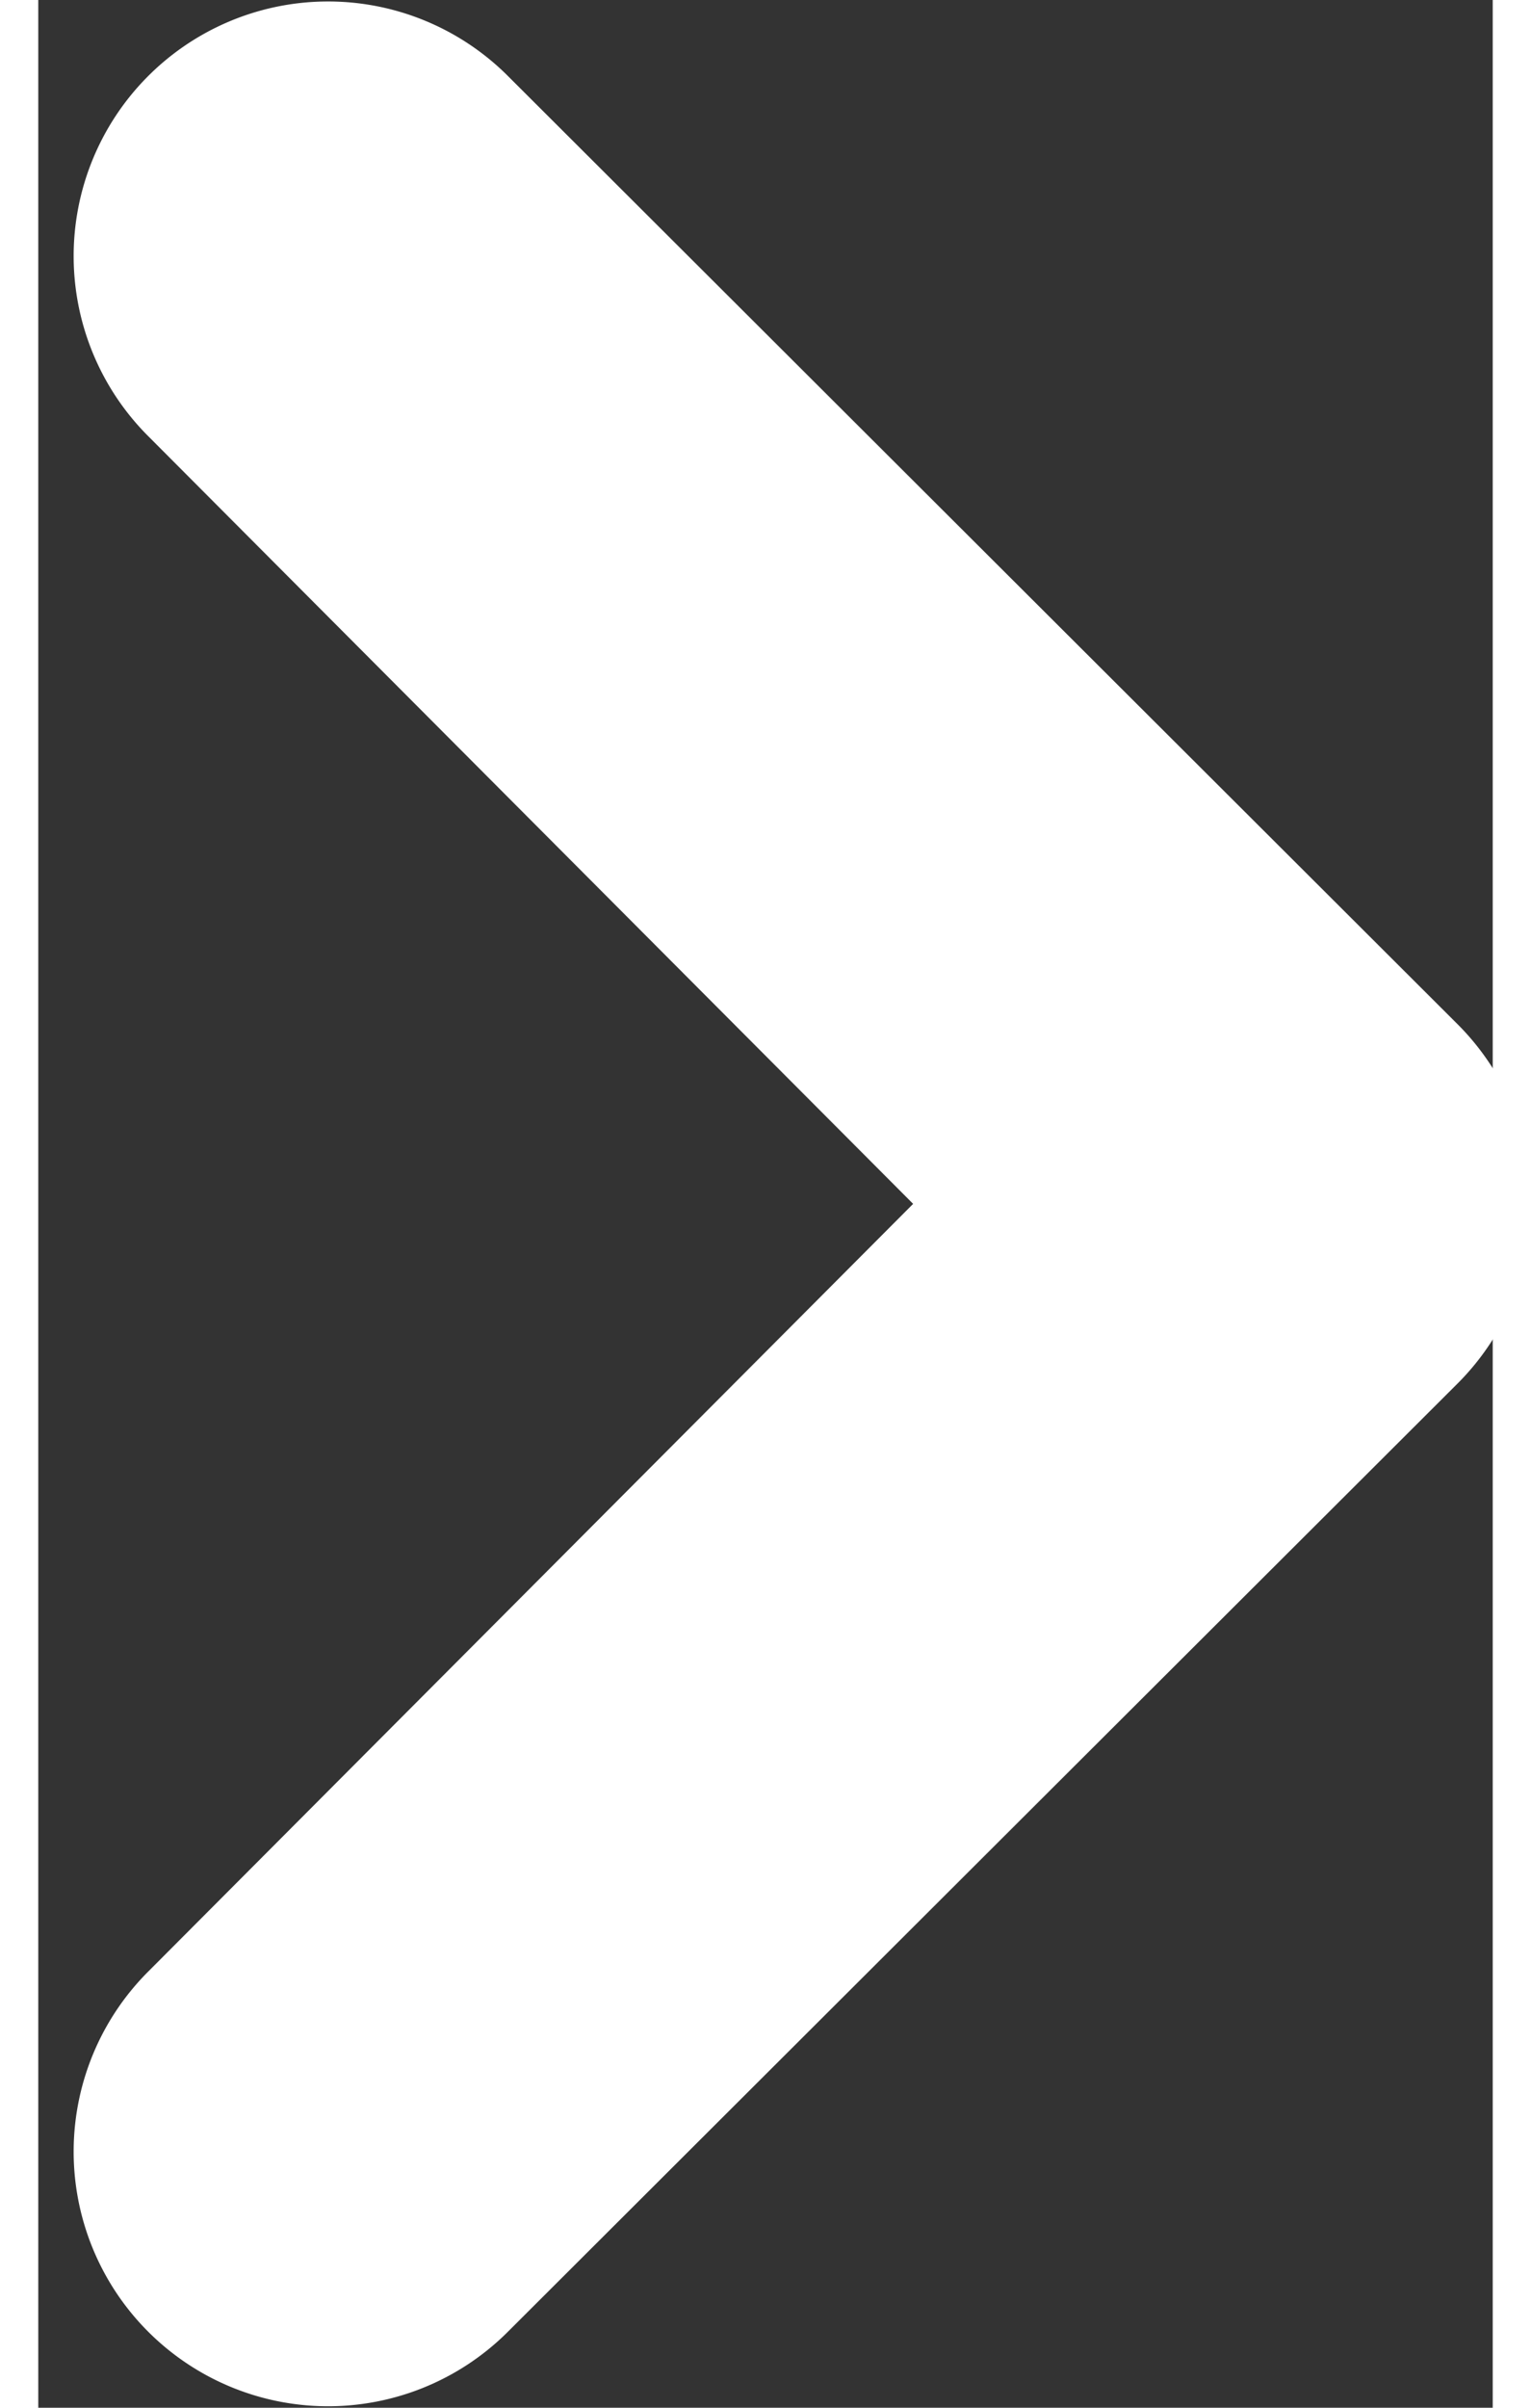
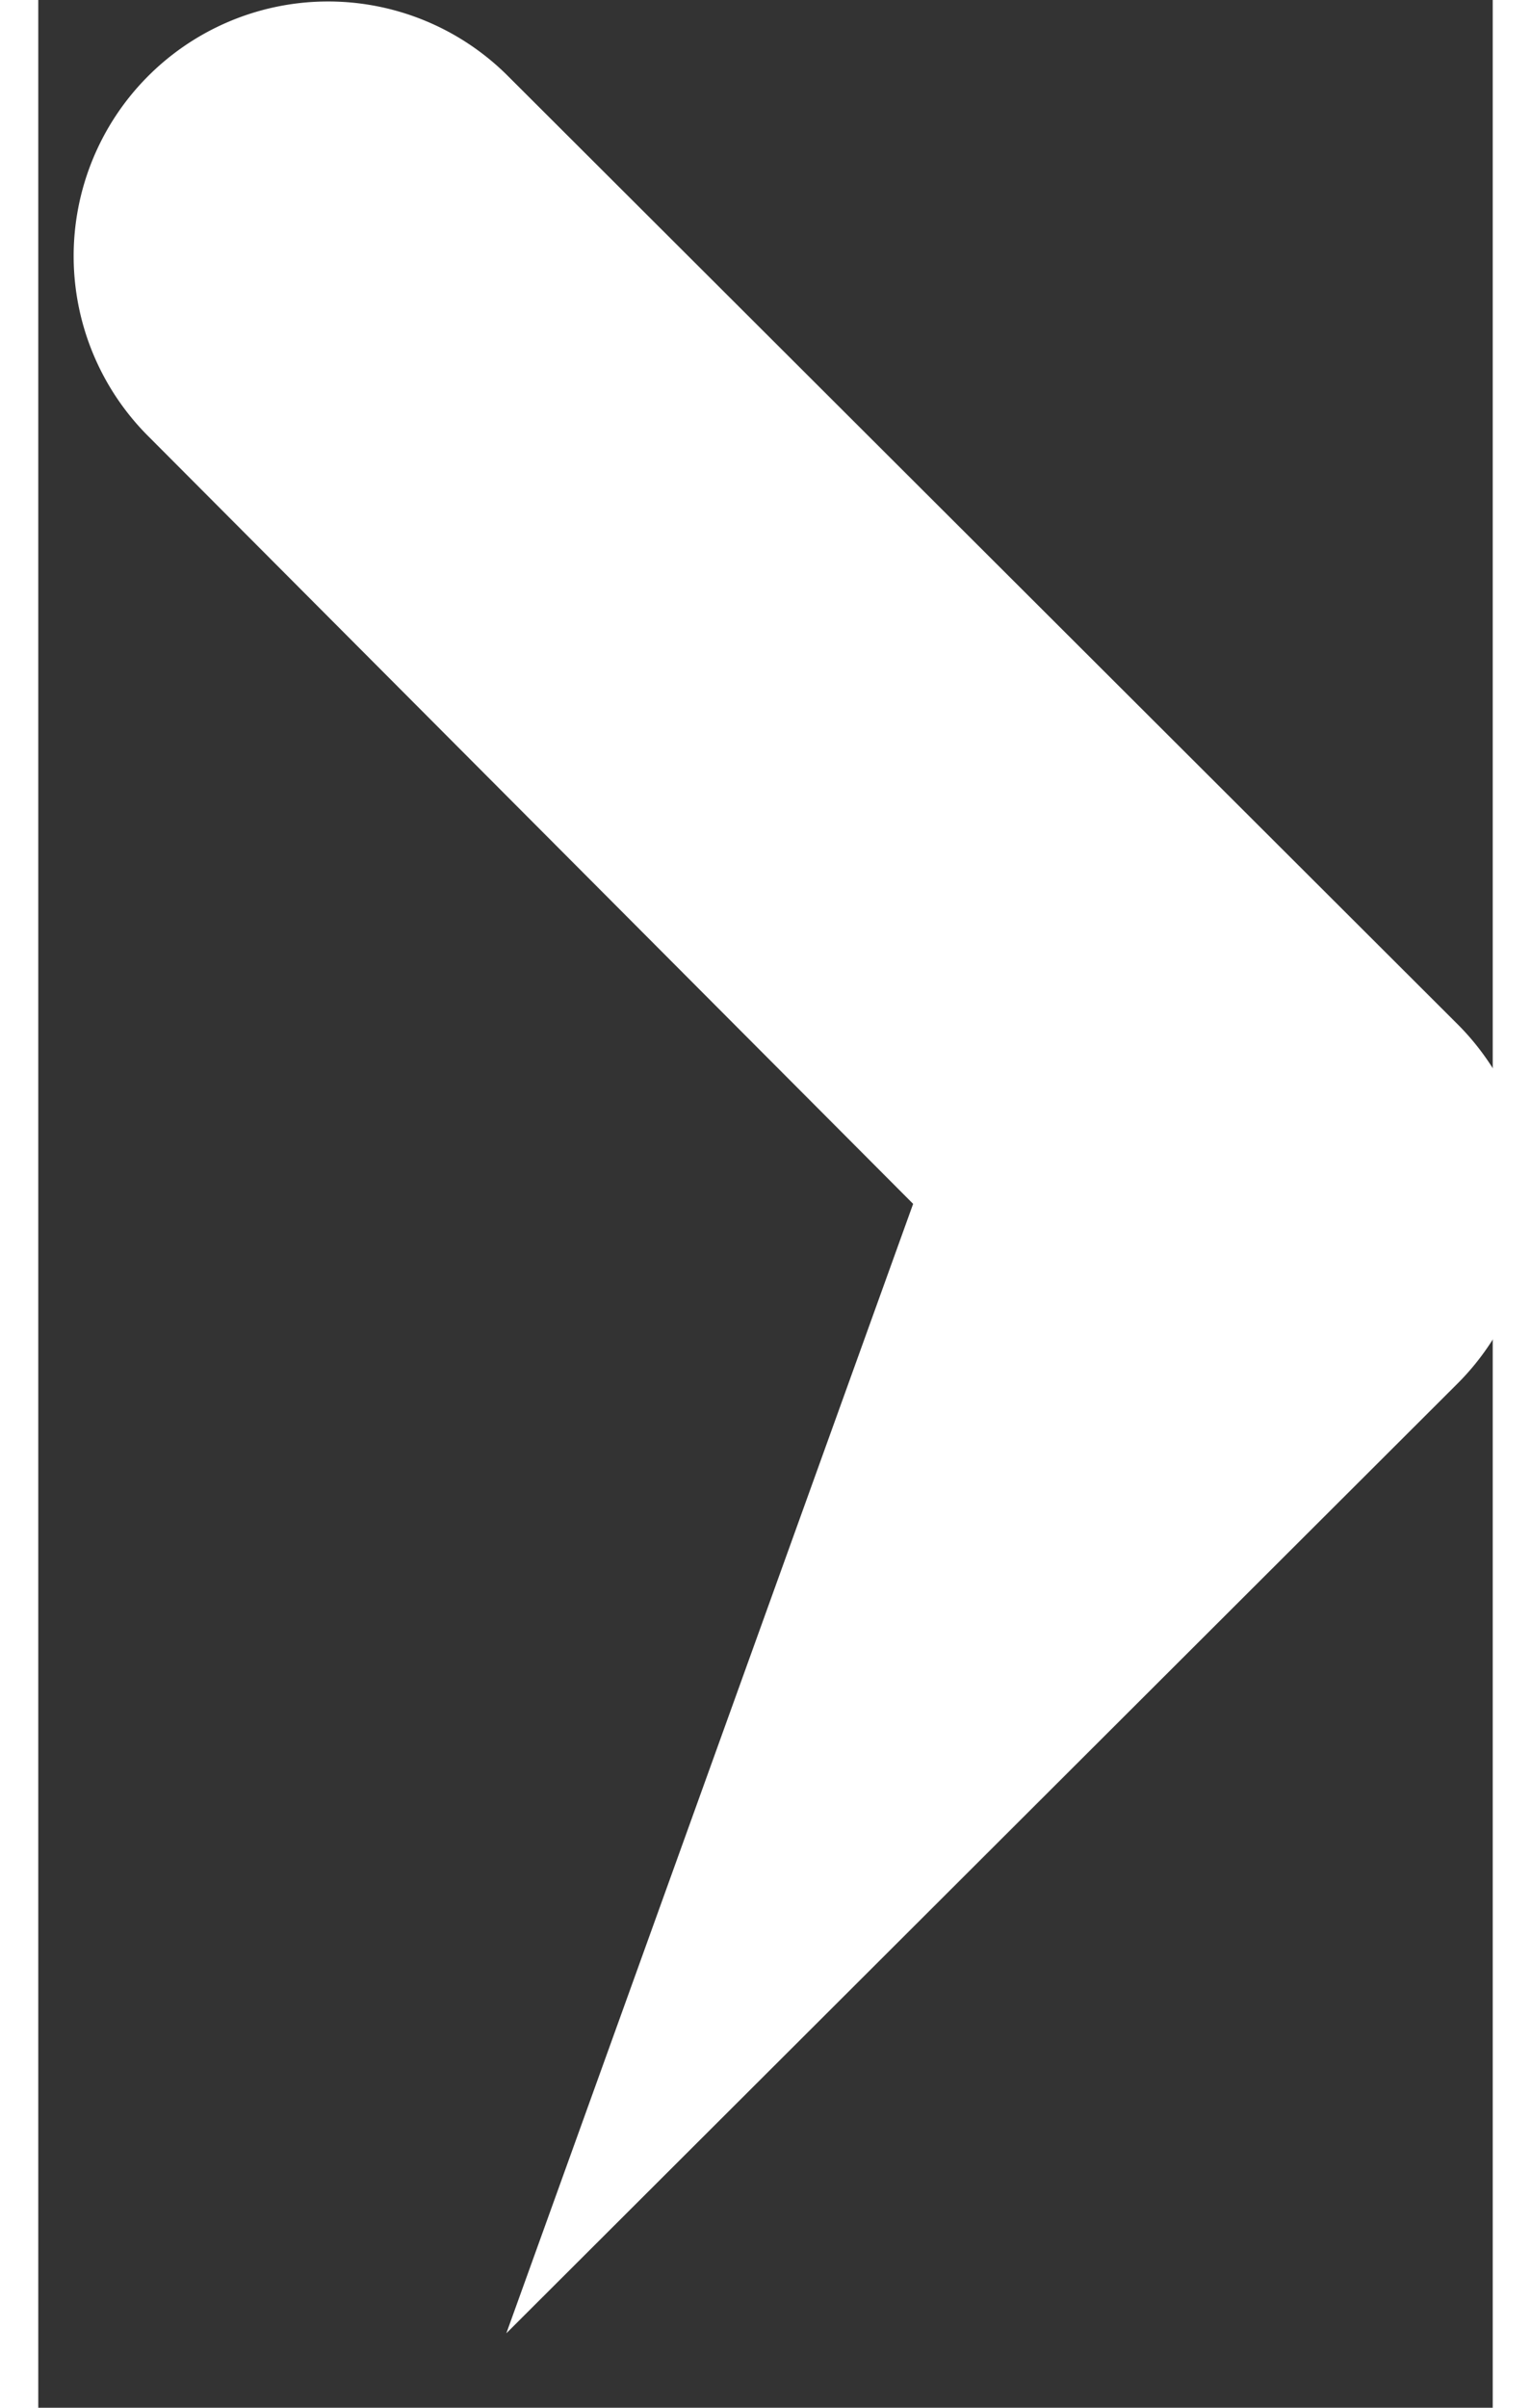
<svg xmlns="http://www.w3.org/2000/svg" id="Arrow" width="7px" height="11px" viewBox="0 0 6.65 11">
  <rect x="0" y="0" width="6.65" height="11" fill="#333333" stroke="none" />
-   <path fill="#ffffff" d="M6.49,4.68a1.16,1.16,0,0,1,0,1.64L2.14,10.66A1.15,1.15,0,0,1,.51,9L4,5.5.51,2A1.15,1.15,0,0,1,2.14.34L6.49,4.68Z" />
+   <path fill="#ffffff" d="M6.49,4.68a1.16,1.16,0,0,1,0,1.64L2.14,10.66L4,5.5.51,2A1.15,1.15,0,0,1,2.14.34L6.49,4.68Z" />
</svg>